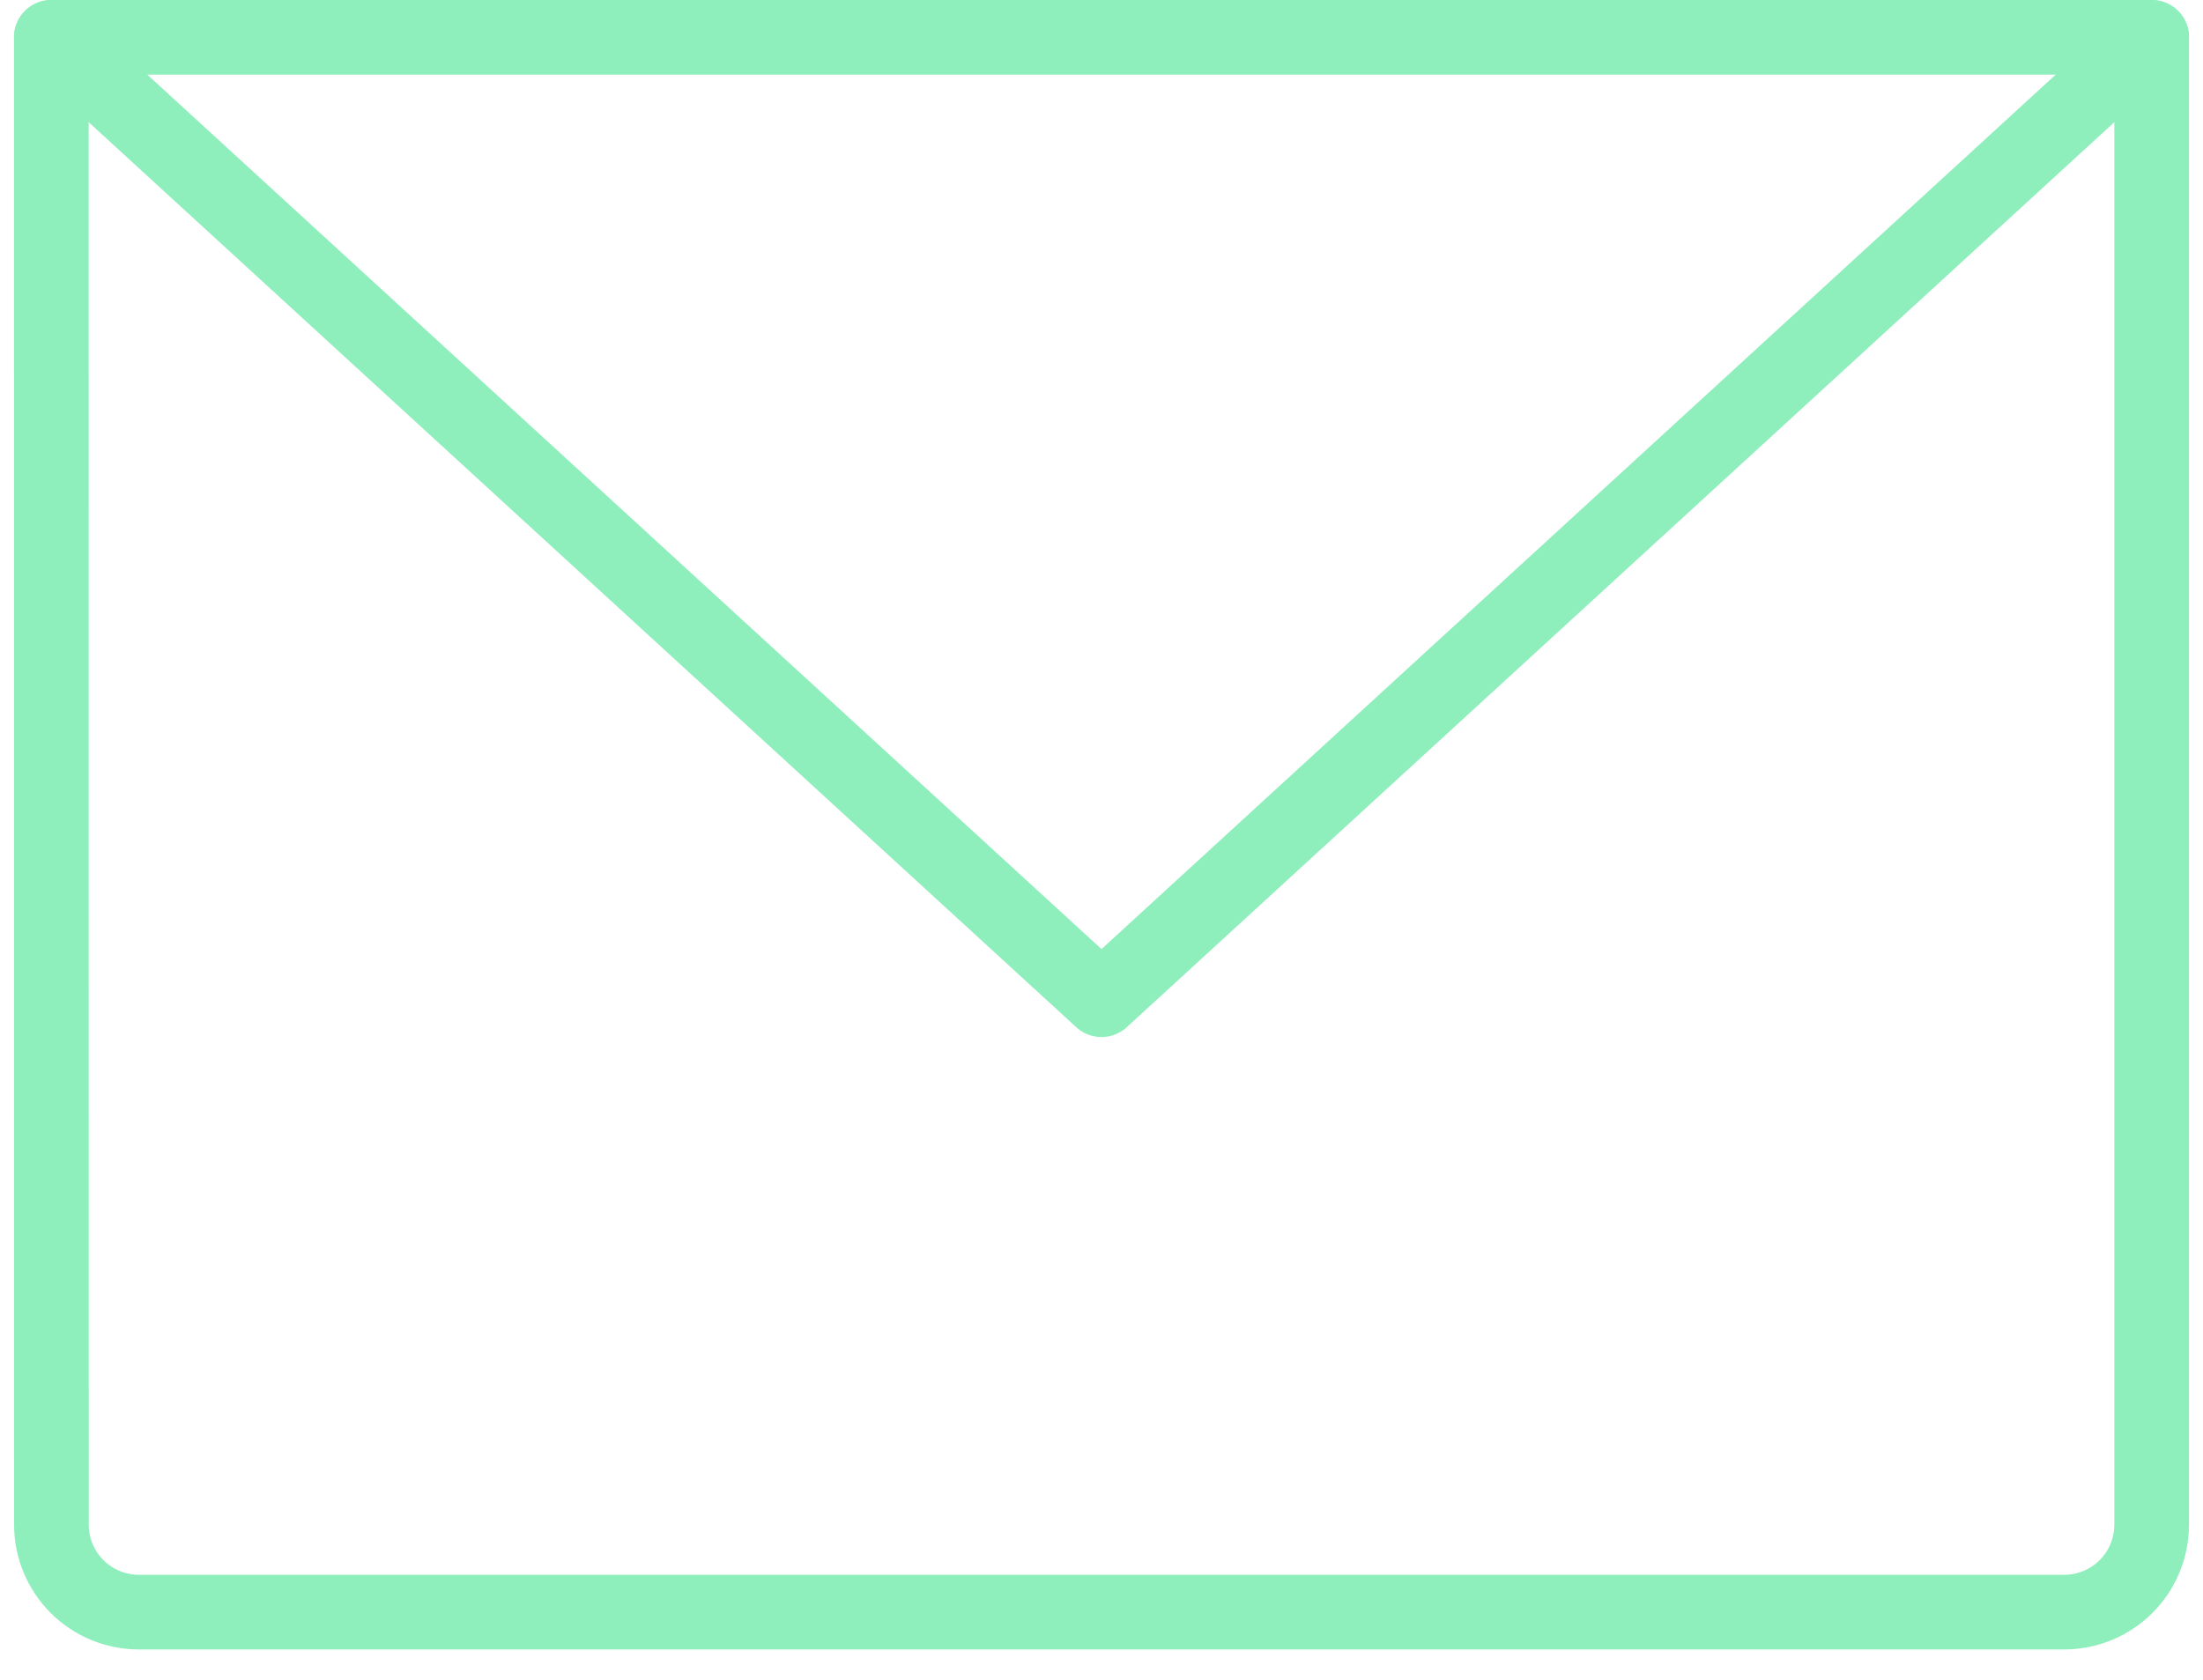
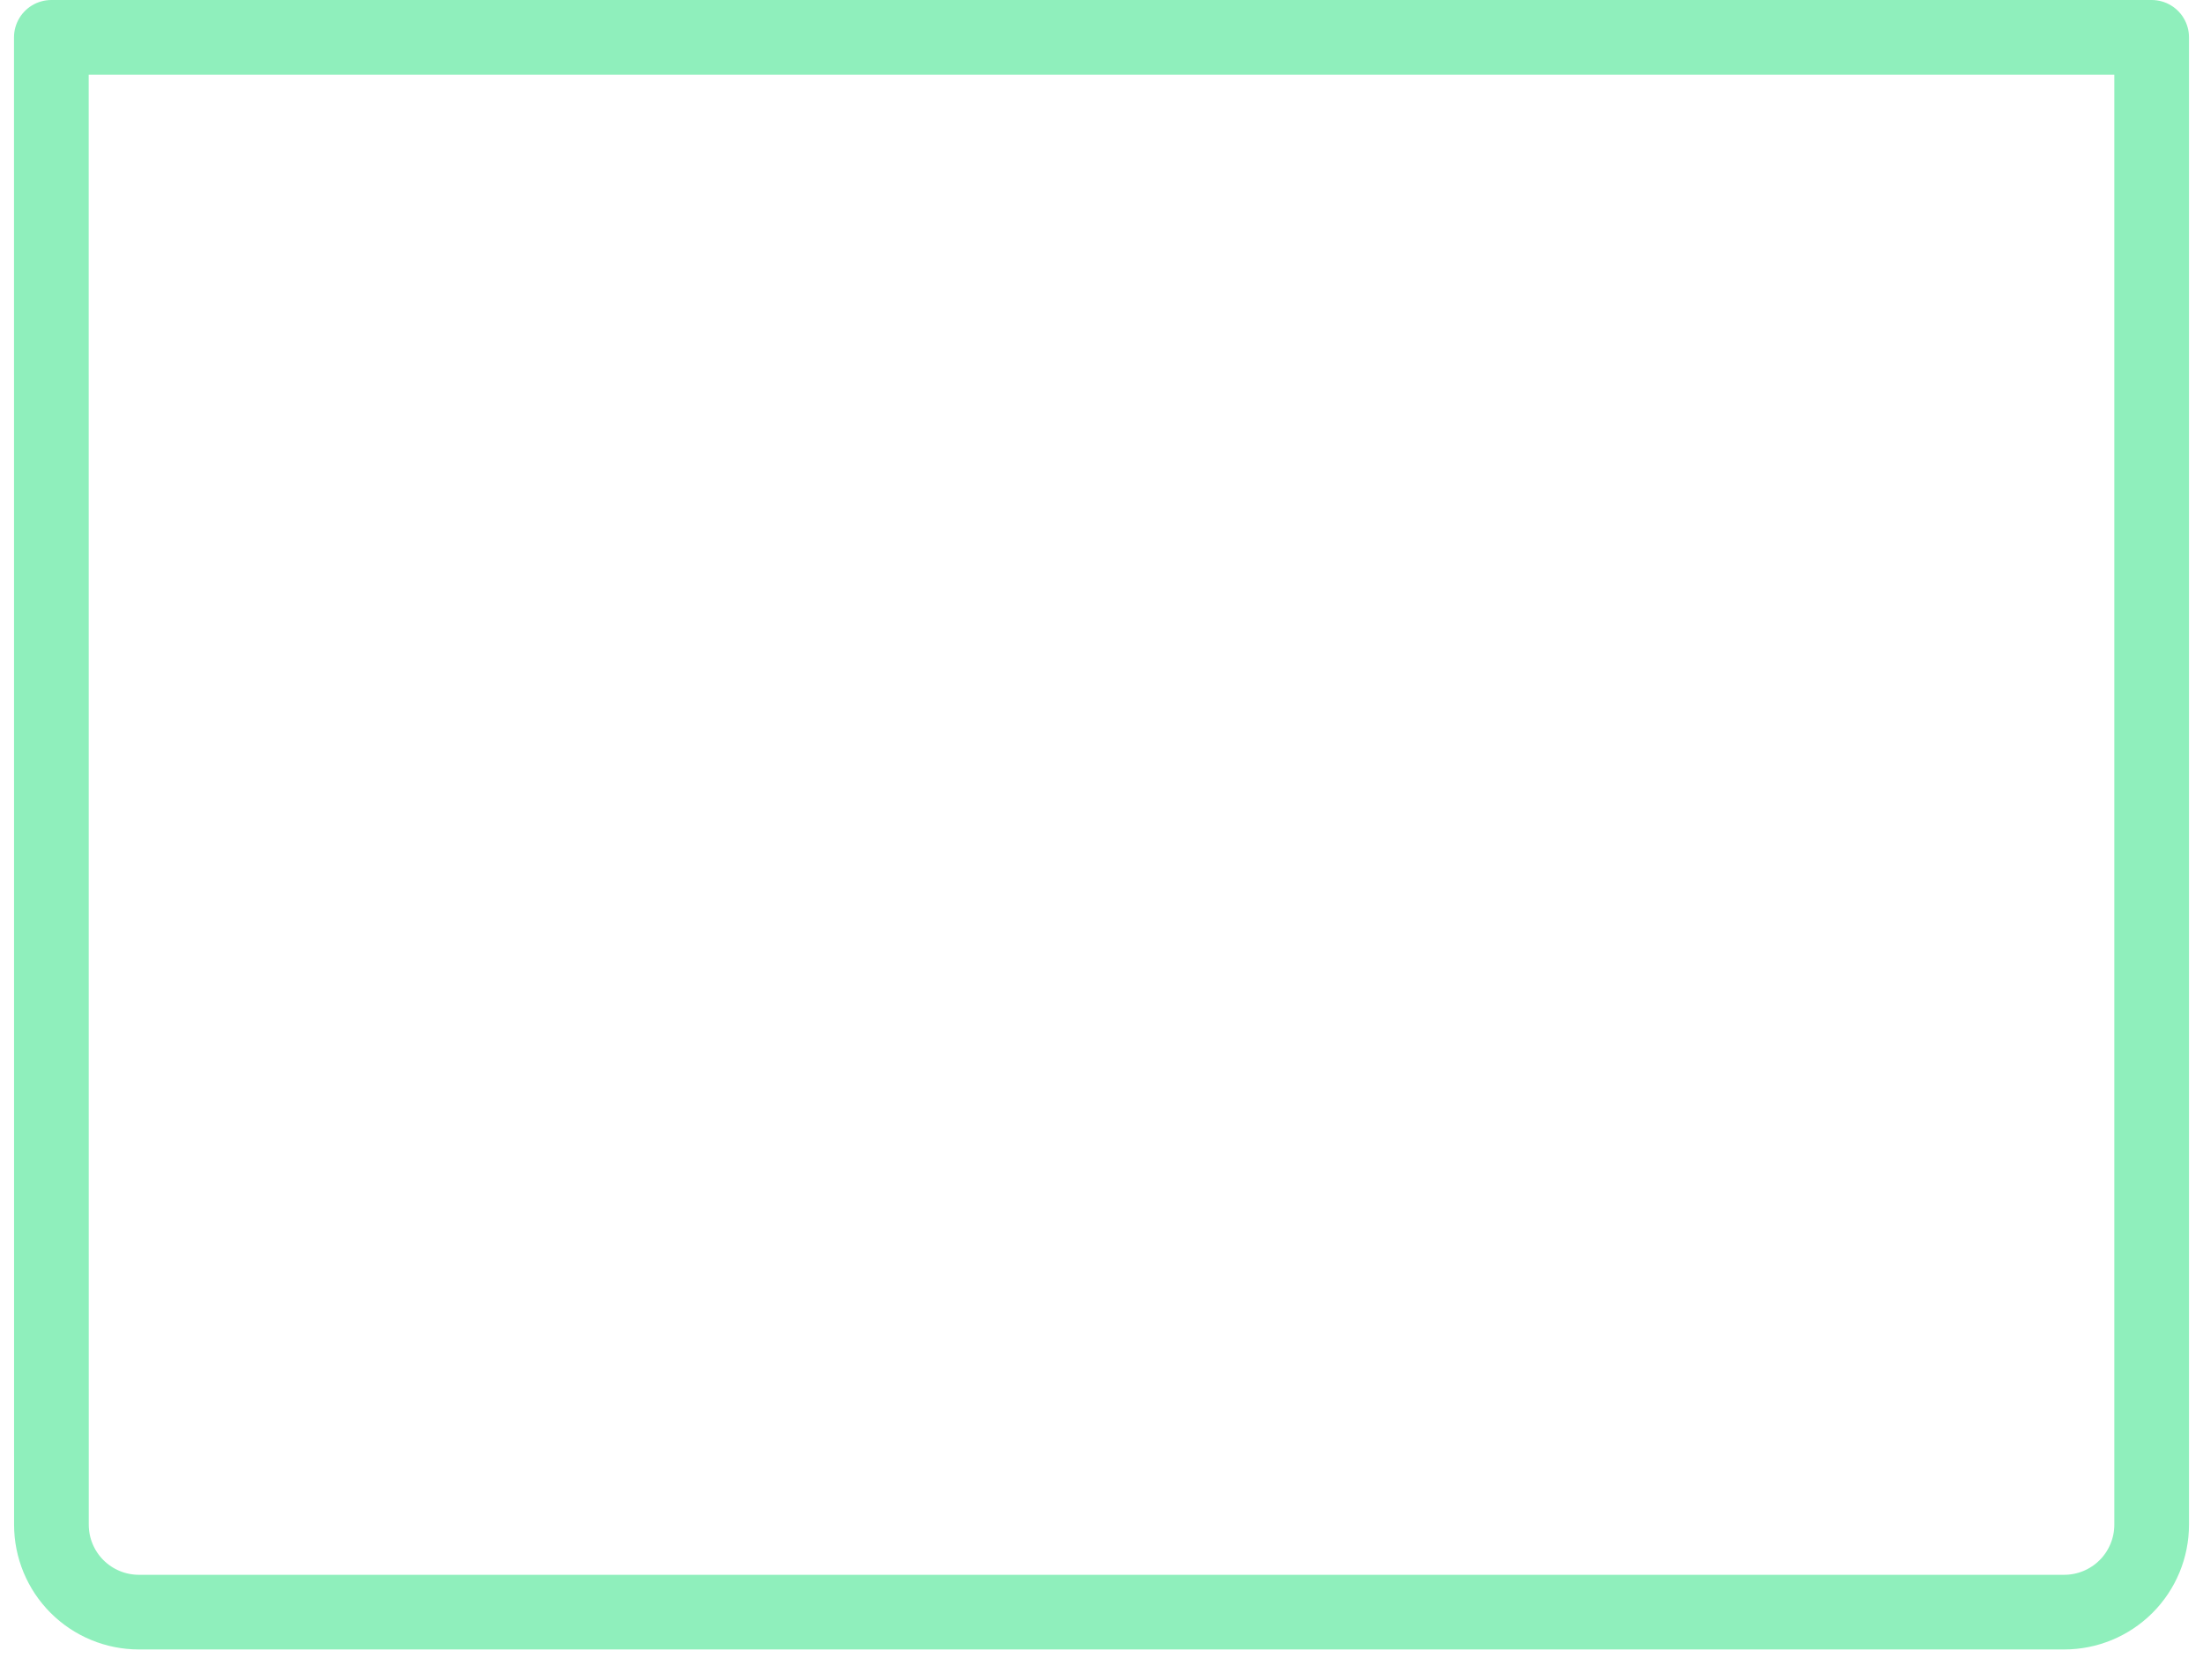
<svg xmlns="http://www.w3.org/2000/svg" fill="none" height="45" viewBox="0 0 59 45" width="59">
  <g stroke="#8FEFBC" stroke-linecap="round" stroke-linejoin="round" stroke-width="2">
    <path d="m1.375 1h56.25v39.844c0 .622-.247 1.218-.686 1.657-.44.44-1.036.686-1.657.686h-51.562c-.622 0-1.218-.247-1.657-.686-.44-.44-.686-1.036-.686-1.657z" />
-     <path d="m57.625 1-28.125 25.781-28.125-25.781" />
  </g>
</svg>